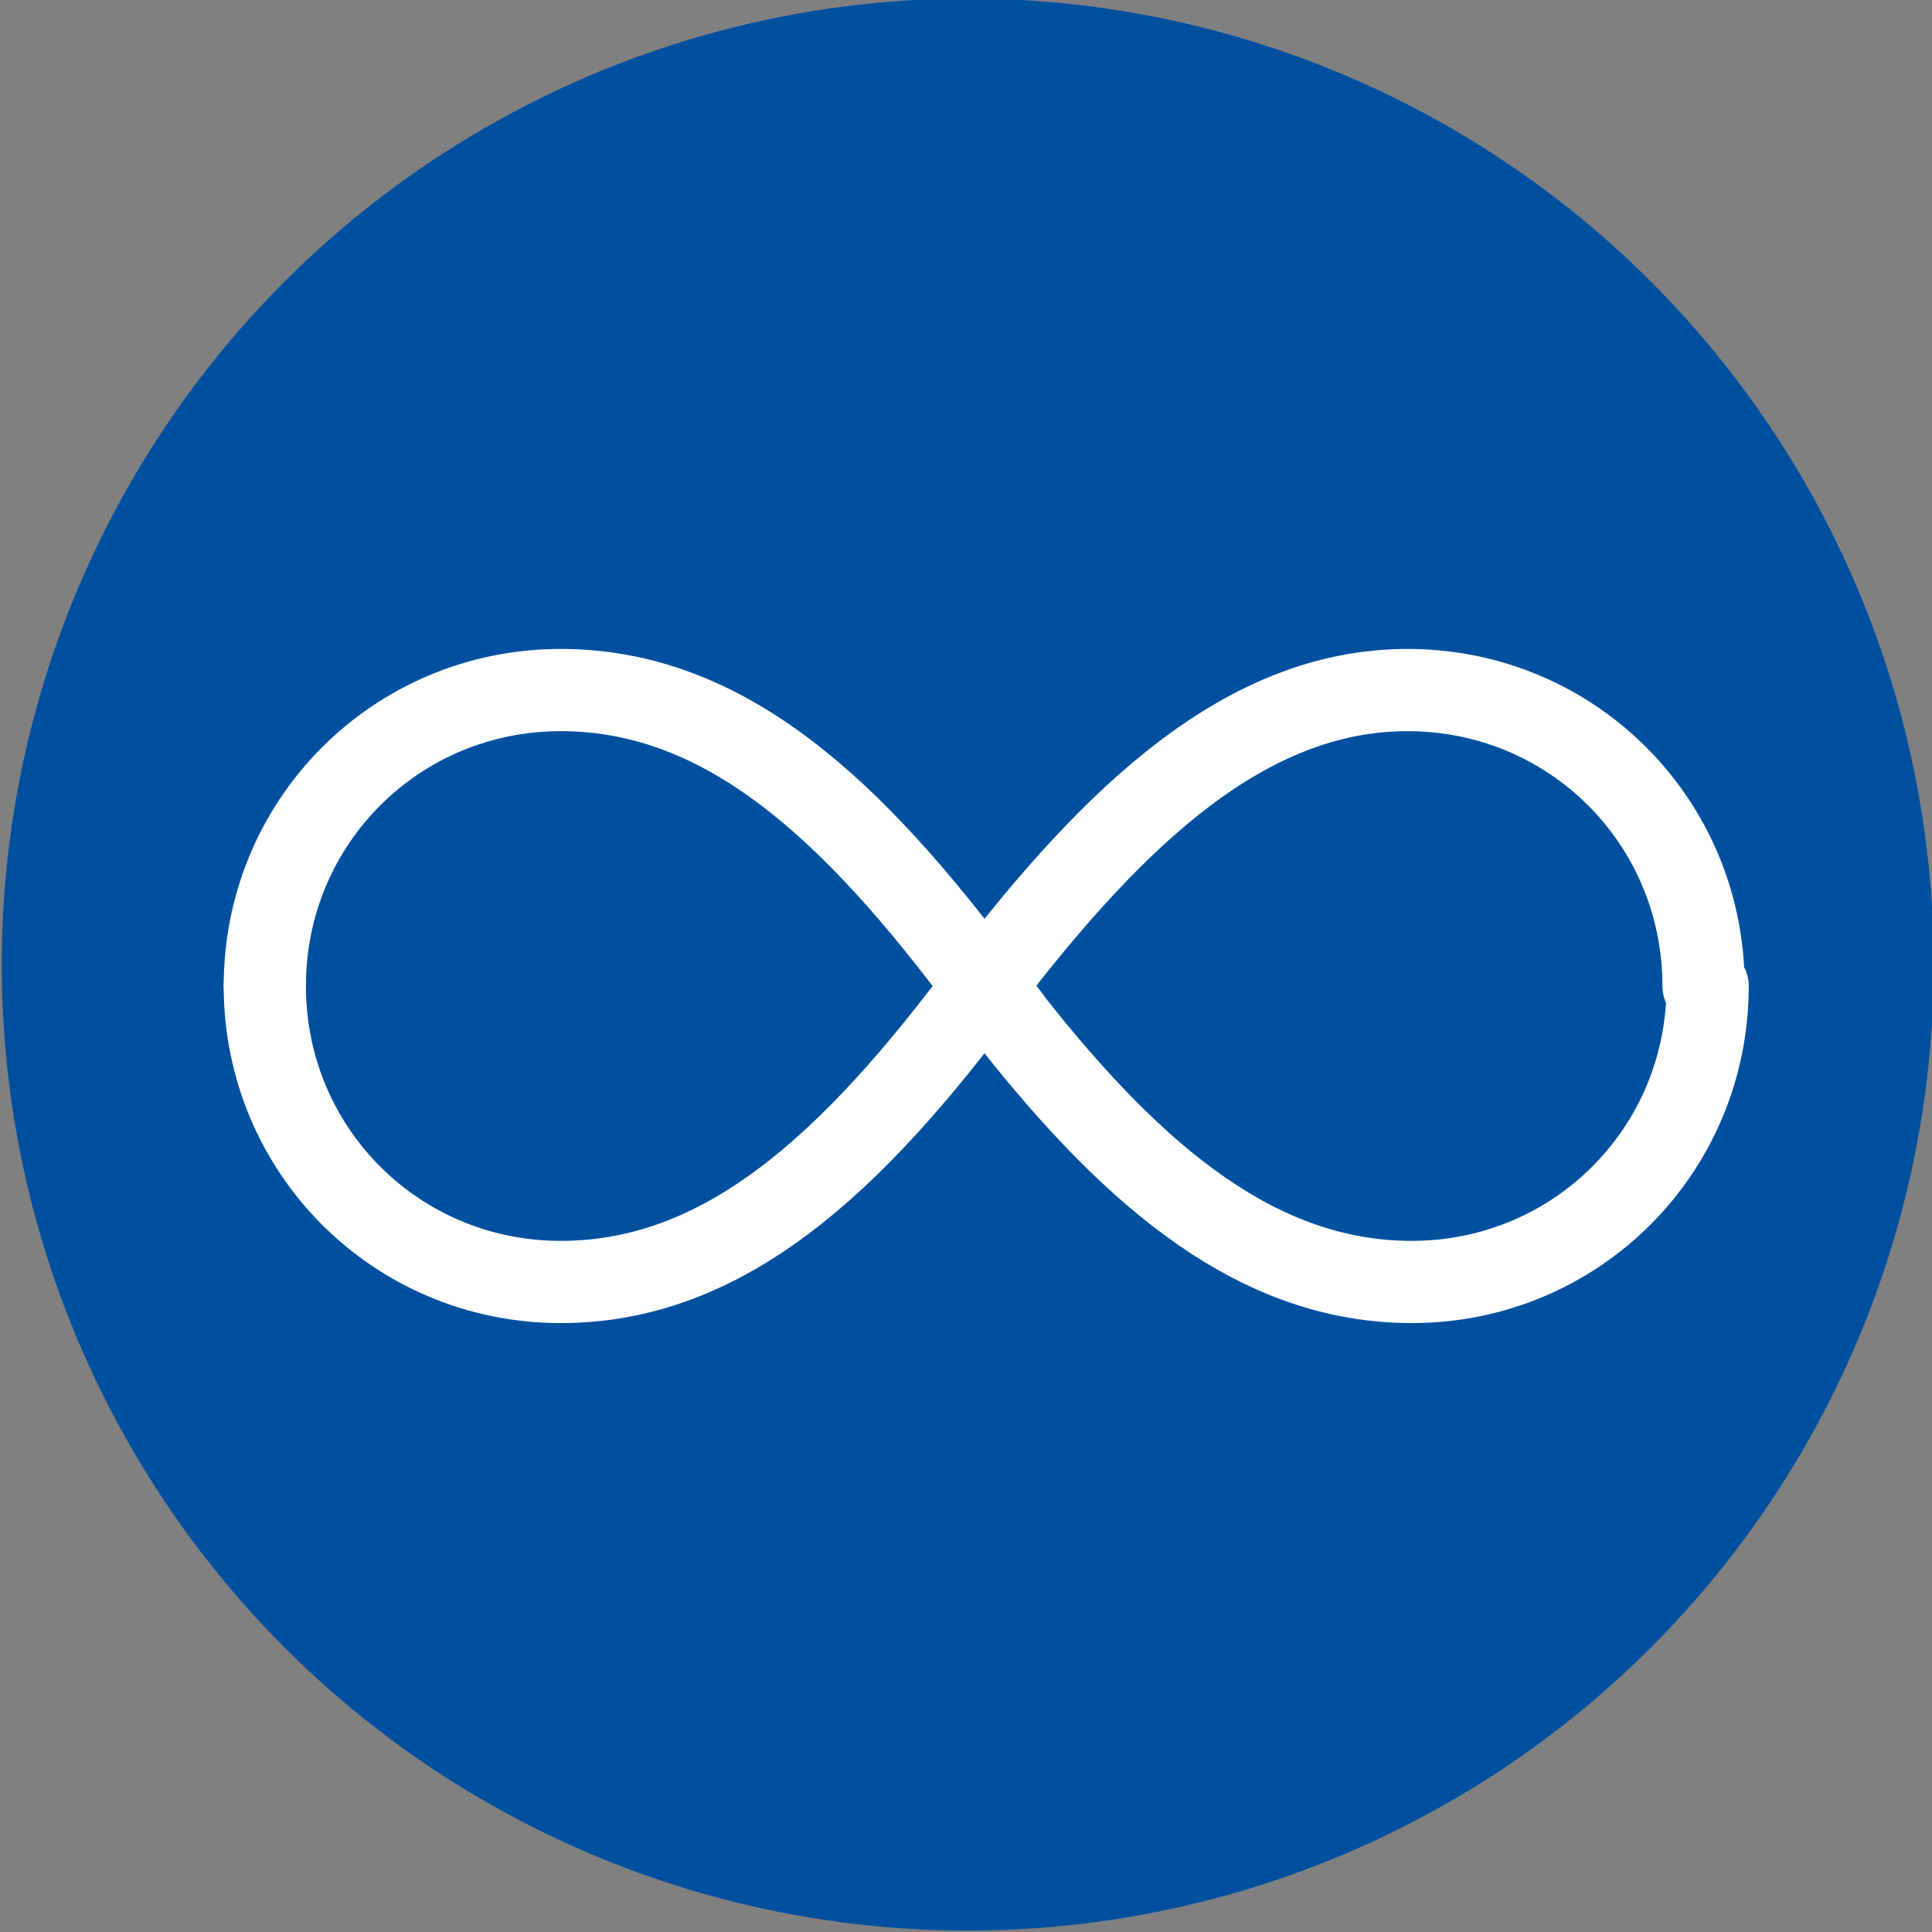
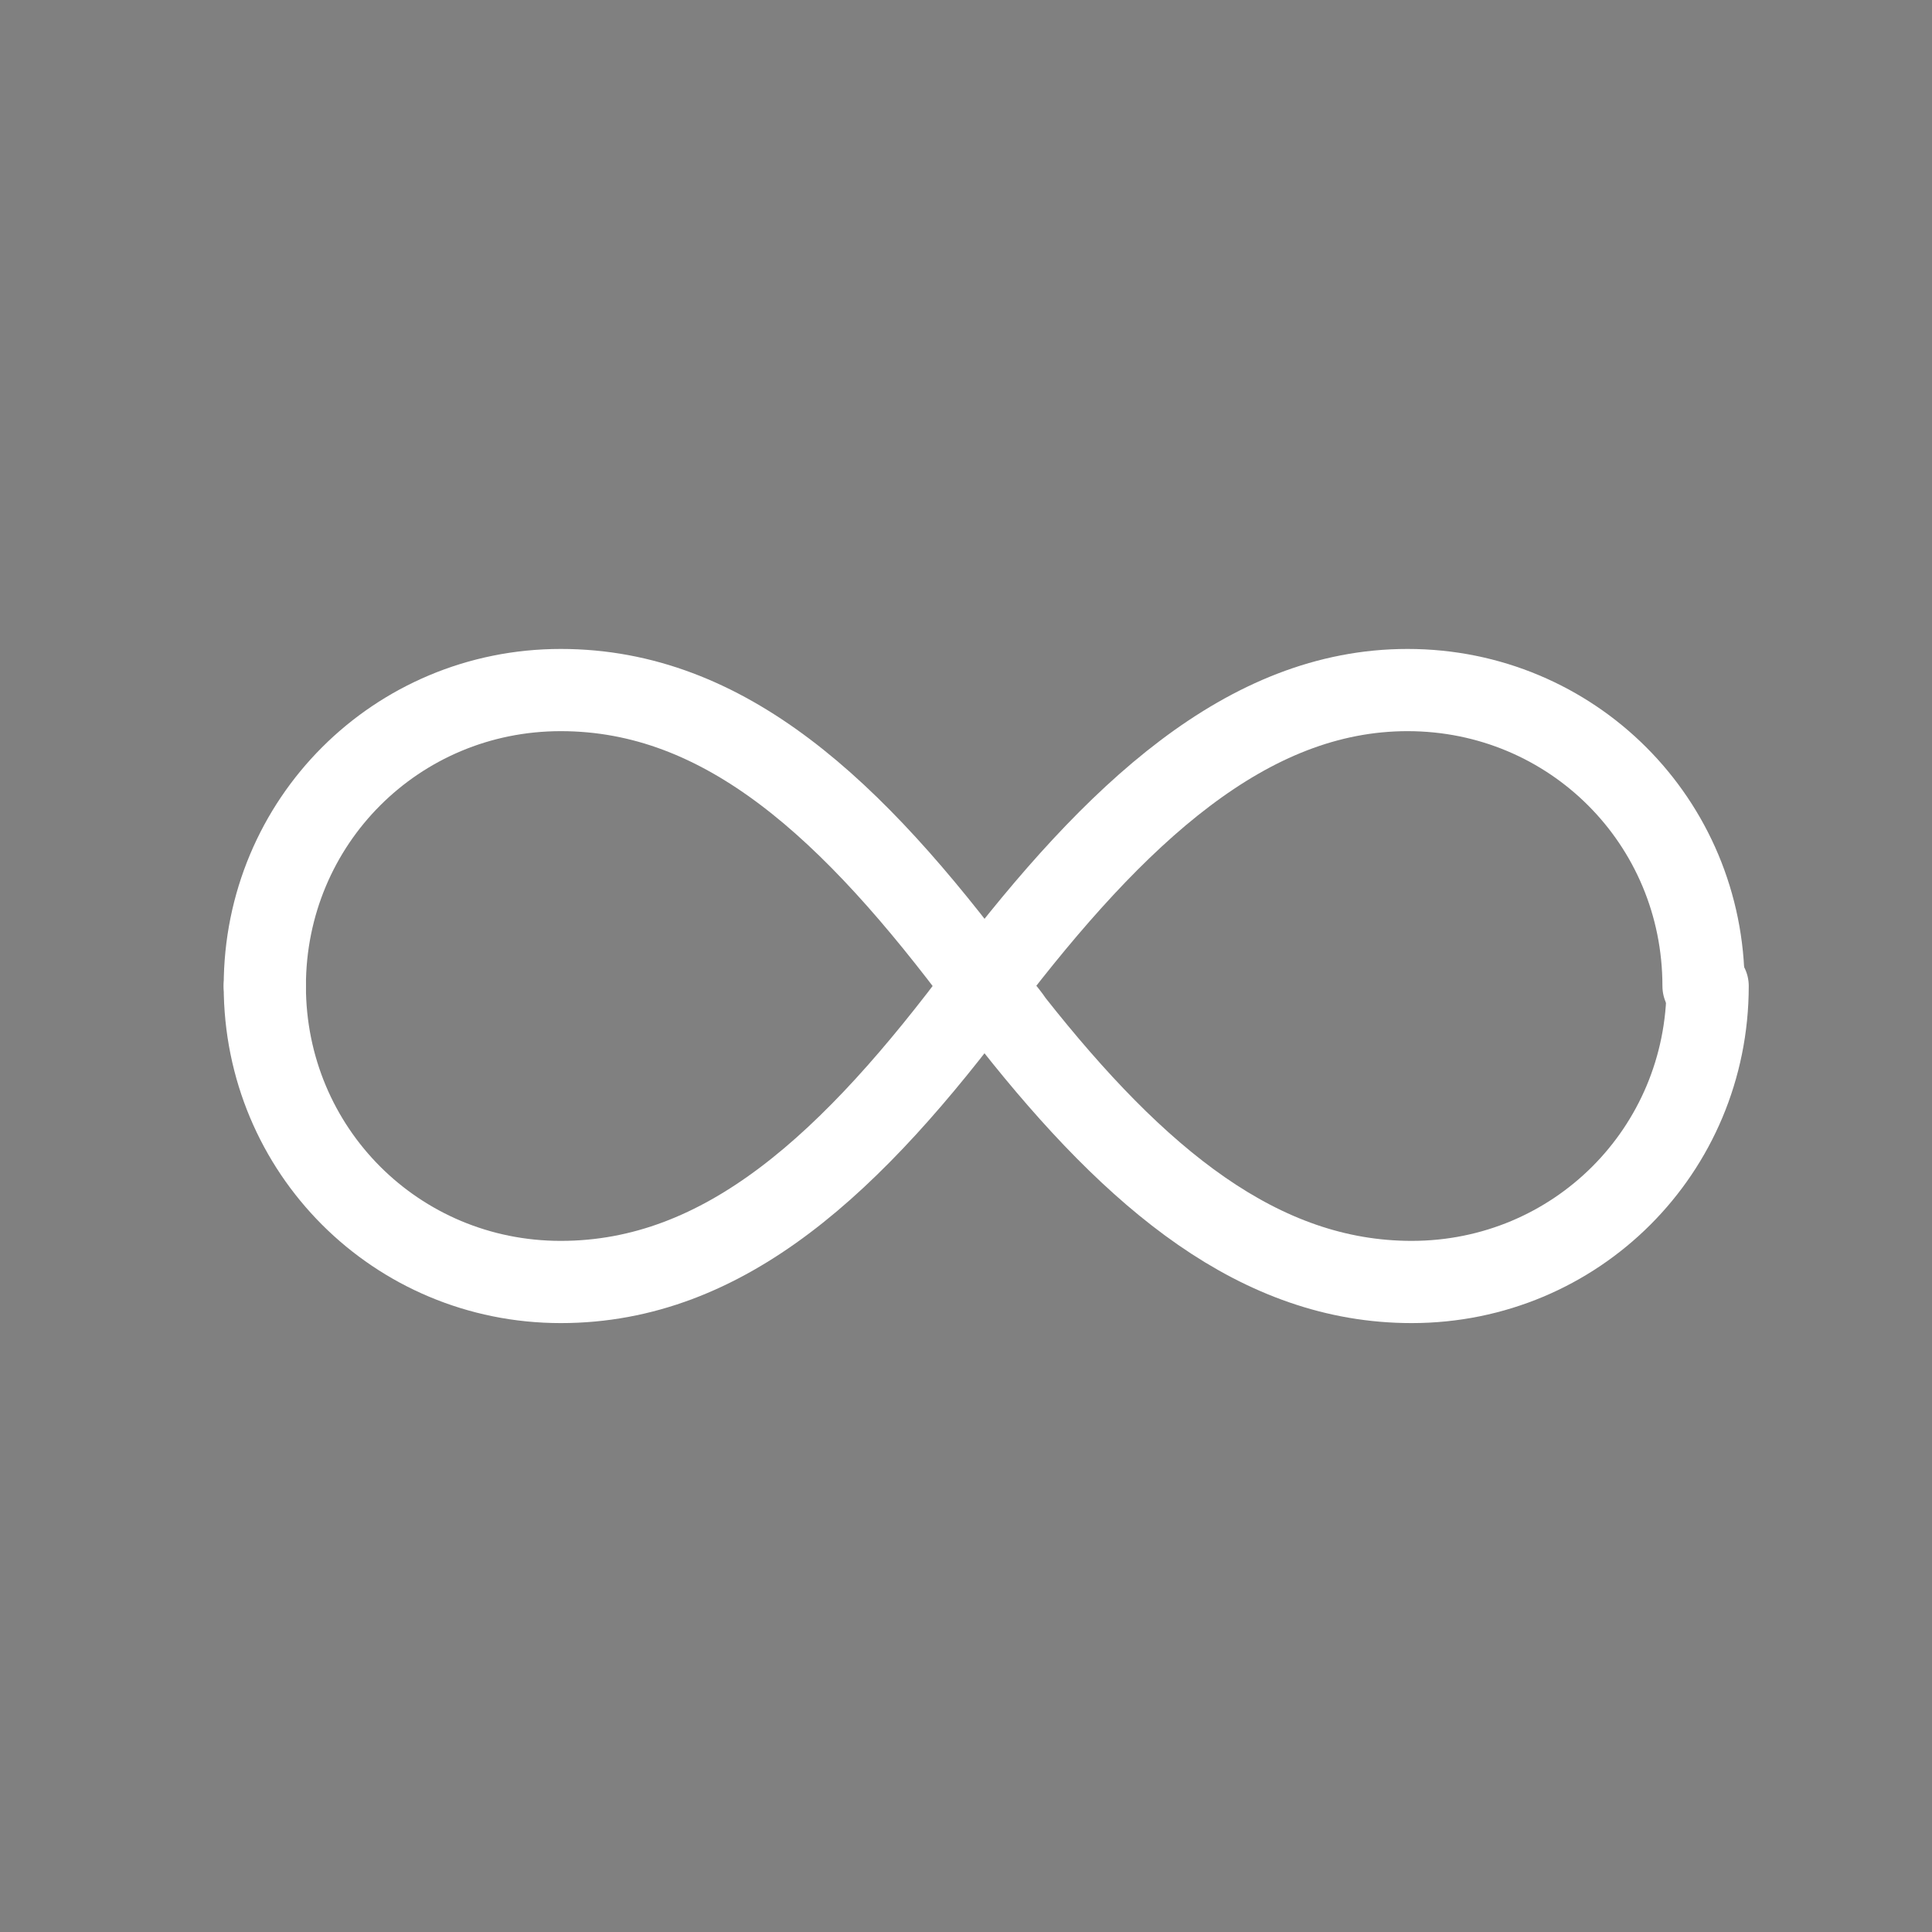
<svg xmlns="http://www.w3.org/2000/svg" version="1.1" id="Layer_1" x="0px" y="0px" viewBox="0 0 47 47" style="enable-background:new 0 0 47 47;" xml:space="preserve">
  <rect x="0" y="0" width="47" height="47" fill="#808080" stroke="none" />
  <style type="text/css">
	.st0{fill:#0050A0;}
	.st1{fill:none;stroke:#FFFFFF;stroke-width:2;stroke-linecap:round;stroke-linejoin:round;}
</style>
  <g id="Flexible" transform="translate(-8984.158 20964.965)">
-     <circle id="Ellipse_79" class="st0" cx="9007.7" cy="-20941.5" r="23.5" />
    <g id="Group_10118" transform="translate(8090.1 -22517.578)">
      <path id="Path_10516" class="st1" d="M900.5,1576.6c0-4,3.2-7.2,7.2-7.2c0,0,0,0,0,0c4,0,7.1,2.9,10.3,7.2    c0.2,0.3,0.5,0.6,0.7,0.9c3,3.8,6,6.3,9.7,6.3c4,0,7.2-3.2,7.2-7.2l0,0" />
      <path id="Path_10517" class="st1" d="M900.5,1576.6c0,4,3.2,7.2,7.2,7.2c4,0,7.1-2.9,10.3-7.2c3.2-4.2,6.4-7.2,10.3-7.2    c4,0,7.2,3.2,7.2,7.2" />
    </g>
  </g>
</svg>